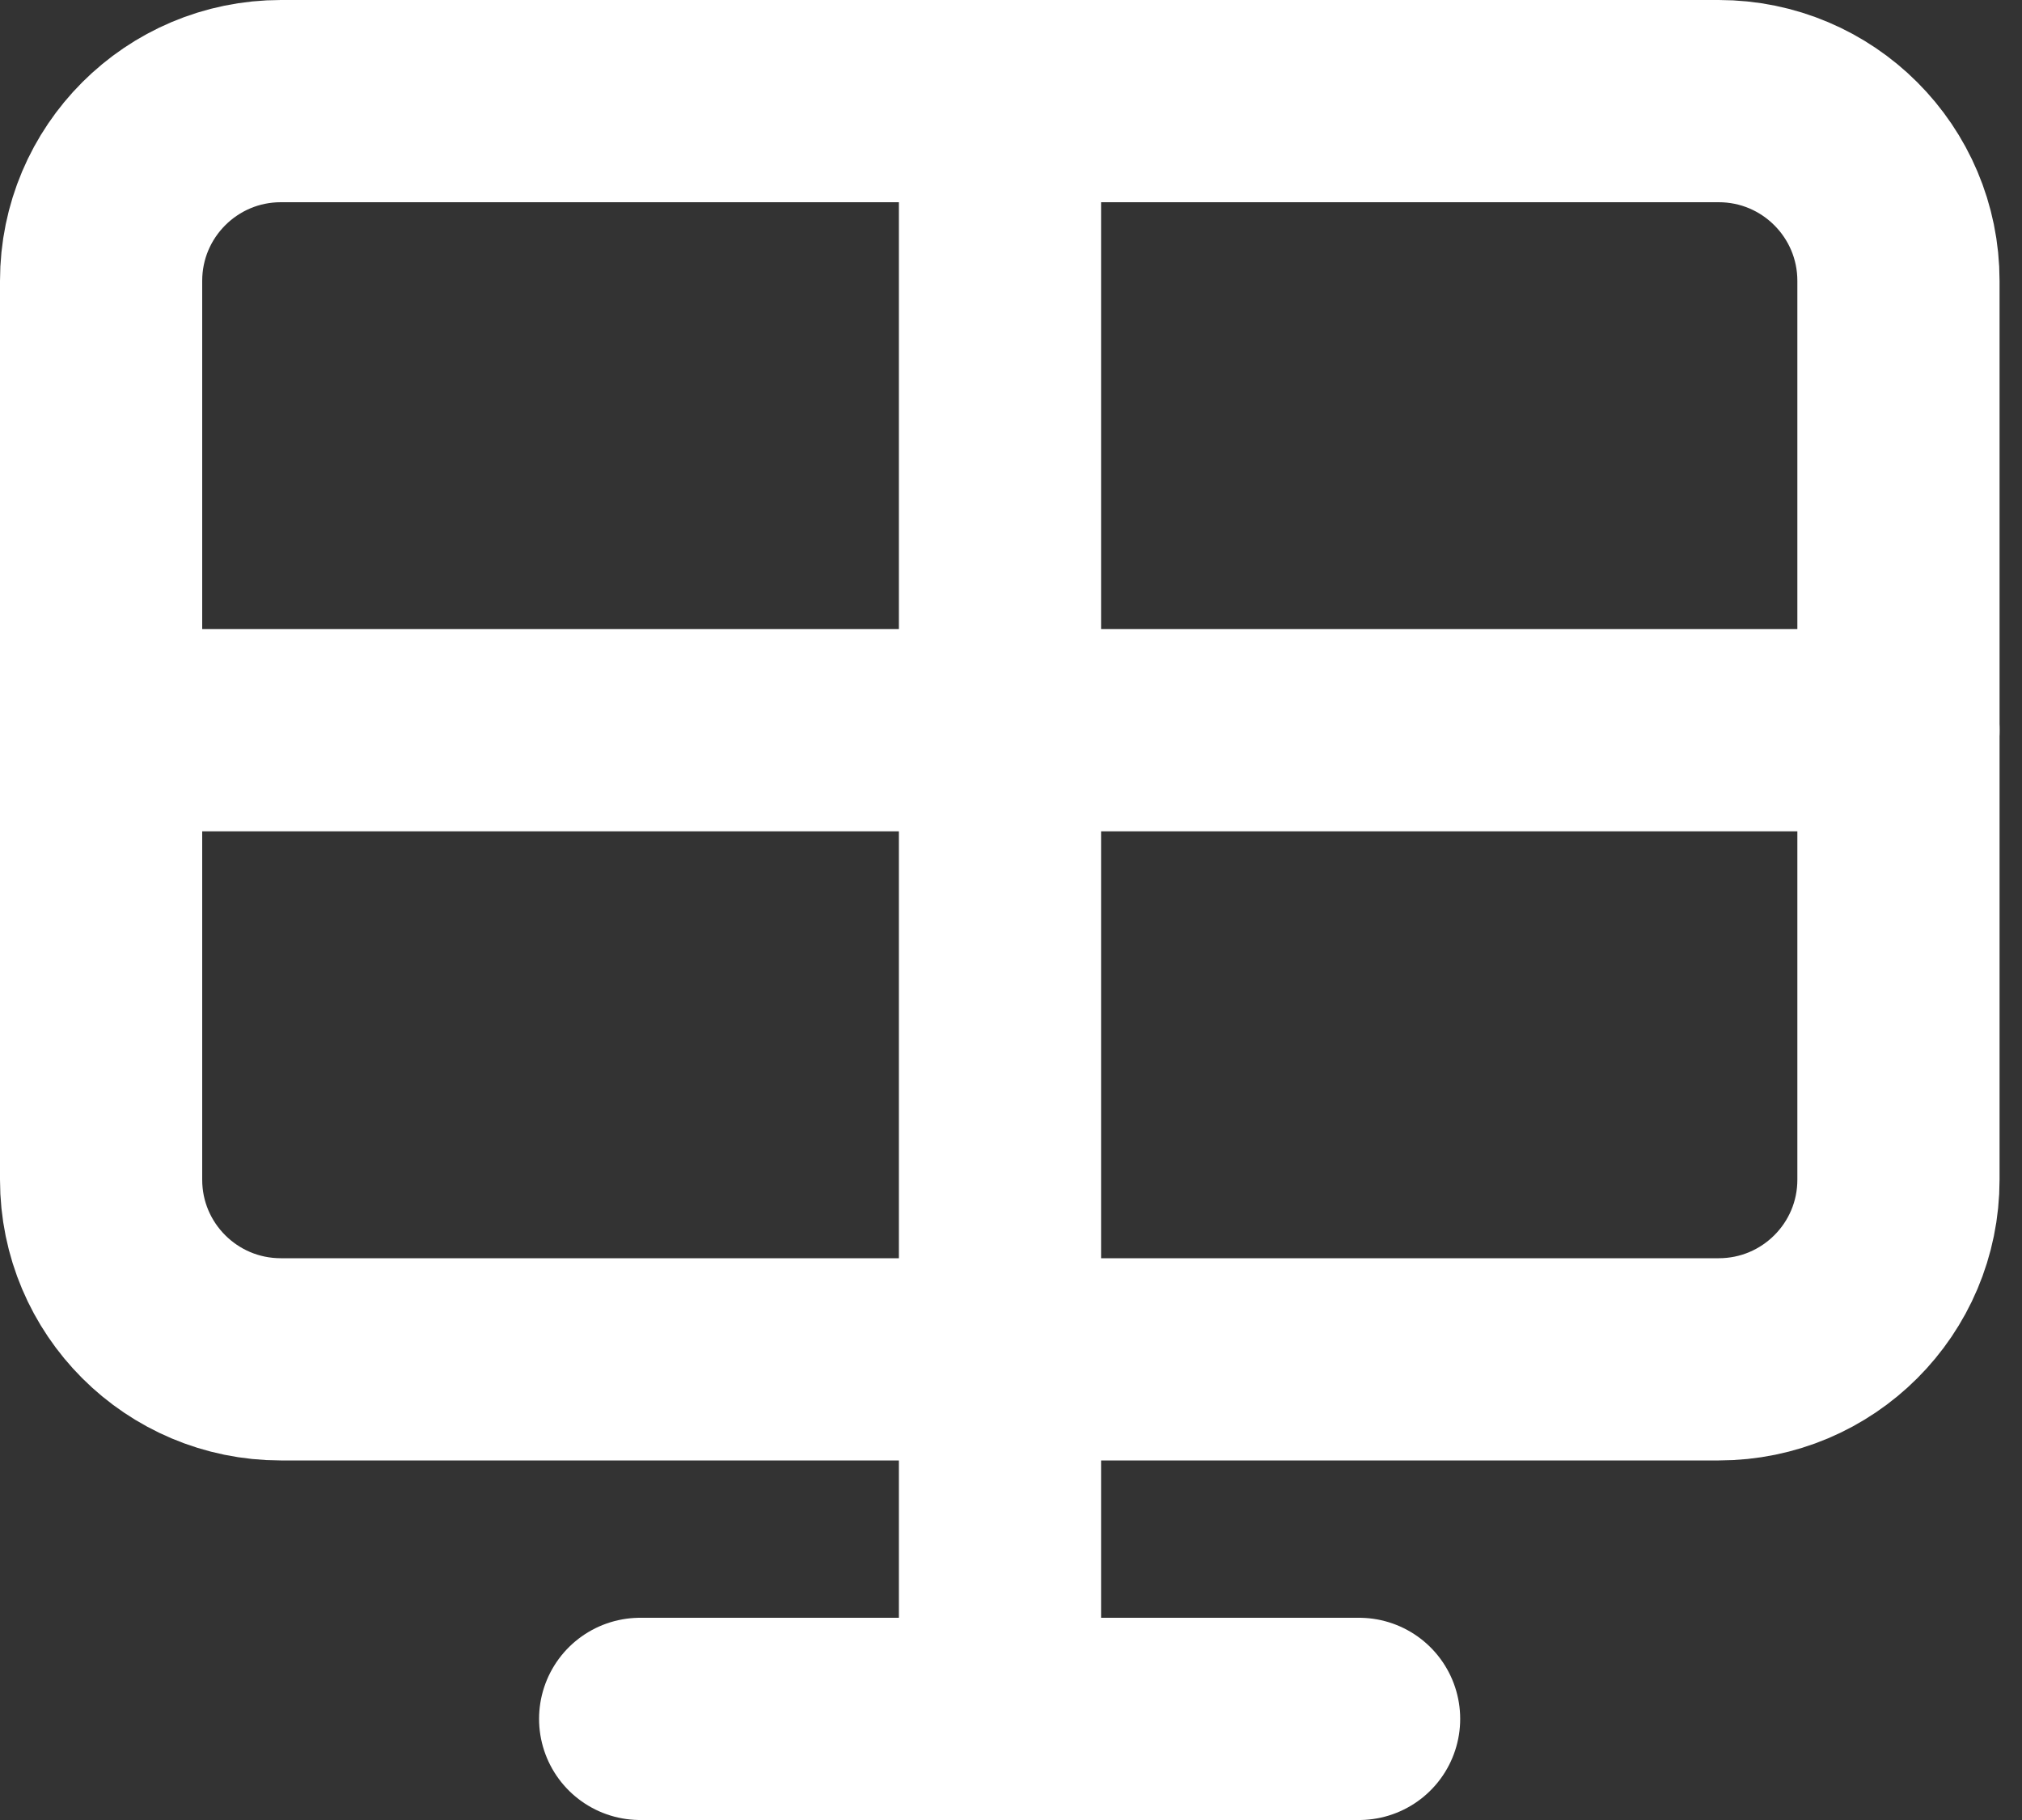
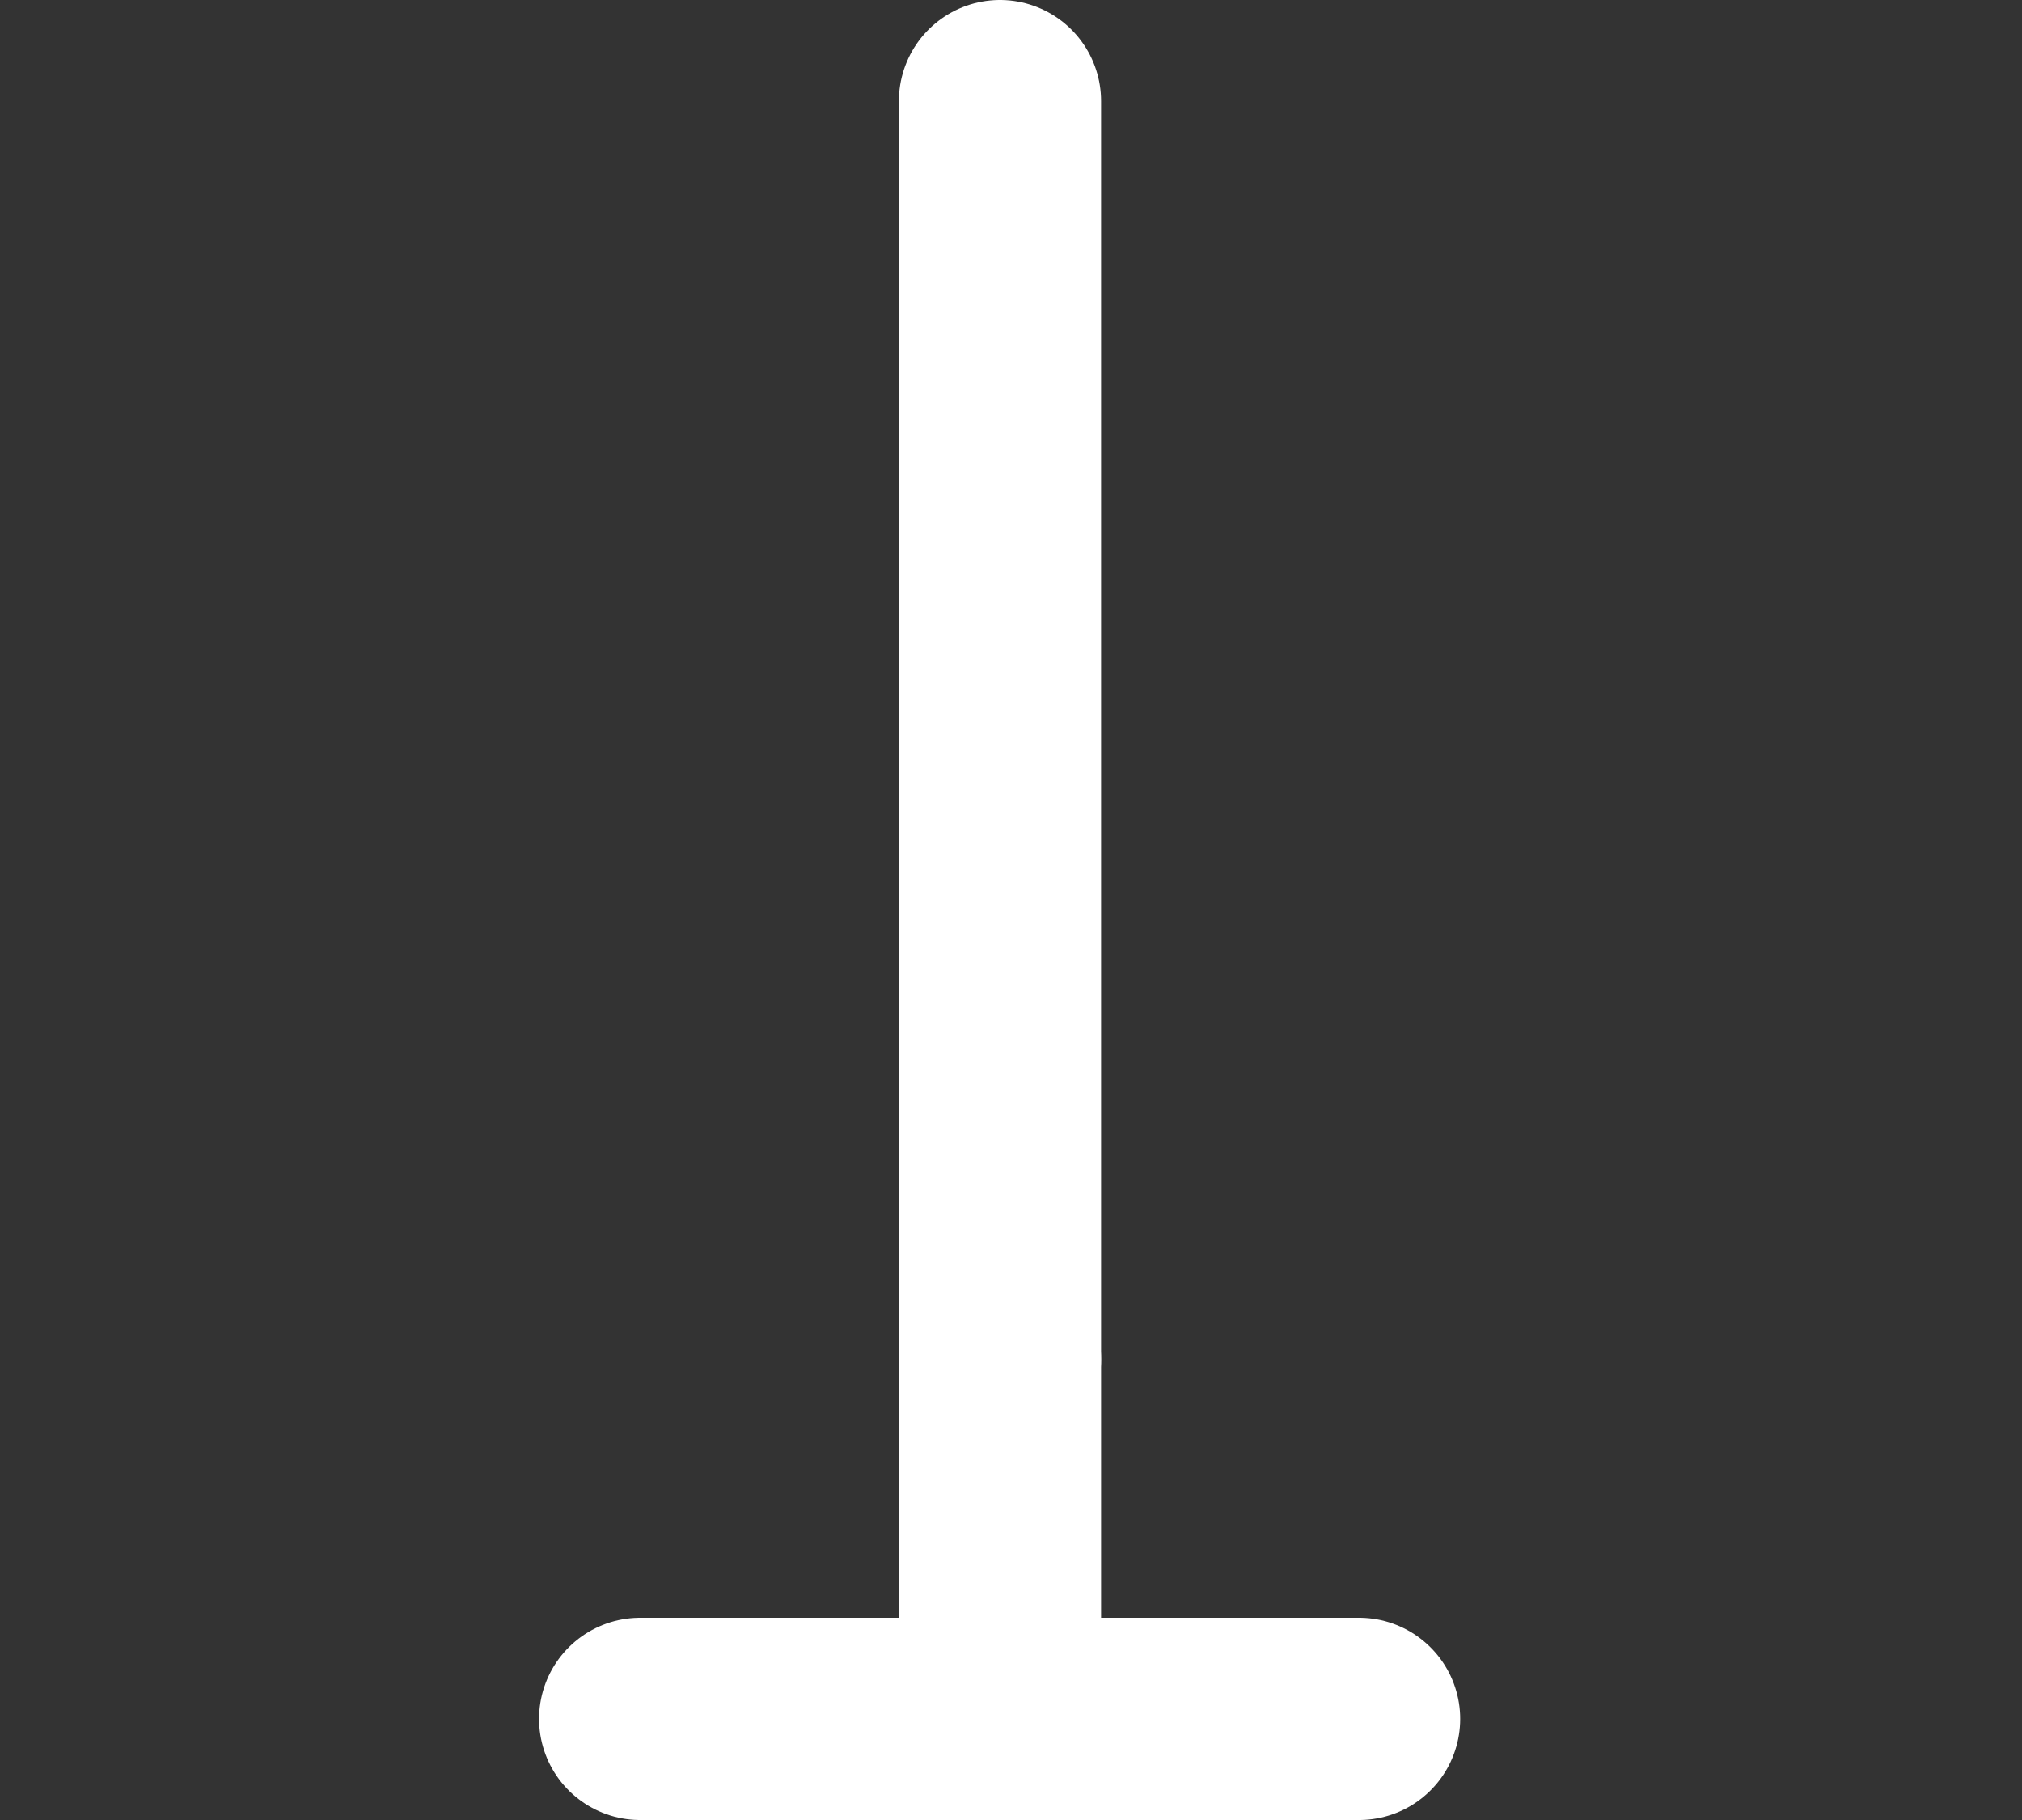
<svg xmlns="http://www.w3.org/2000/svg" width="20" height="18" viewBox="0 0 20 18" fill="none">
  <rect x="0" y="0" width="20" height="18" fill="#333333" stroke="none" />
-   <path d="M17 1H2.778C1.796 1 1 1.796 1 2.778V11.667C1 12.649 1.796 13.444 2.778 13.444H17C17.982 13.444 18.778 12.649 18.778 11.667V2.778C18.778 1.796 17.982 1 17 1Z" stroke="white" stroke-width="2" stroke-linecap="round" stroke-linejoin="round" />
  <path d="M6.332 17H13.443" stroke="white" stroke-width="2" stroke-linecap="round" stroke-linejoin="round" />
  <path d="M9.891 13.444V17" stroke="white" stroke-width="2" stroke-linecap="round" stroke-linejoin="round" />
  <path d="M9.891 1L9.891 13.444" stroke="white" stroke-width="2" stroke-linecap="round" stroke-linejoin="round" />
-   <path d="M18.778 7.222L1 7.222" stroke="white" stroke-width="2" stroke-linecap="round" stroke-linejoin="round" />
</svg>